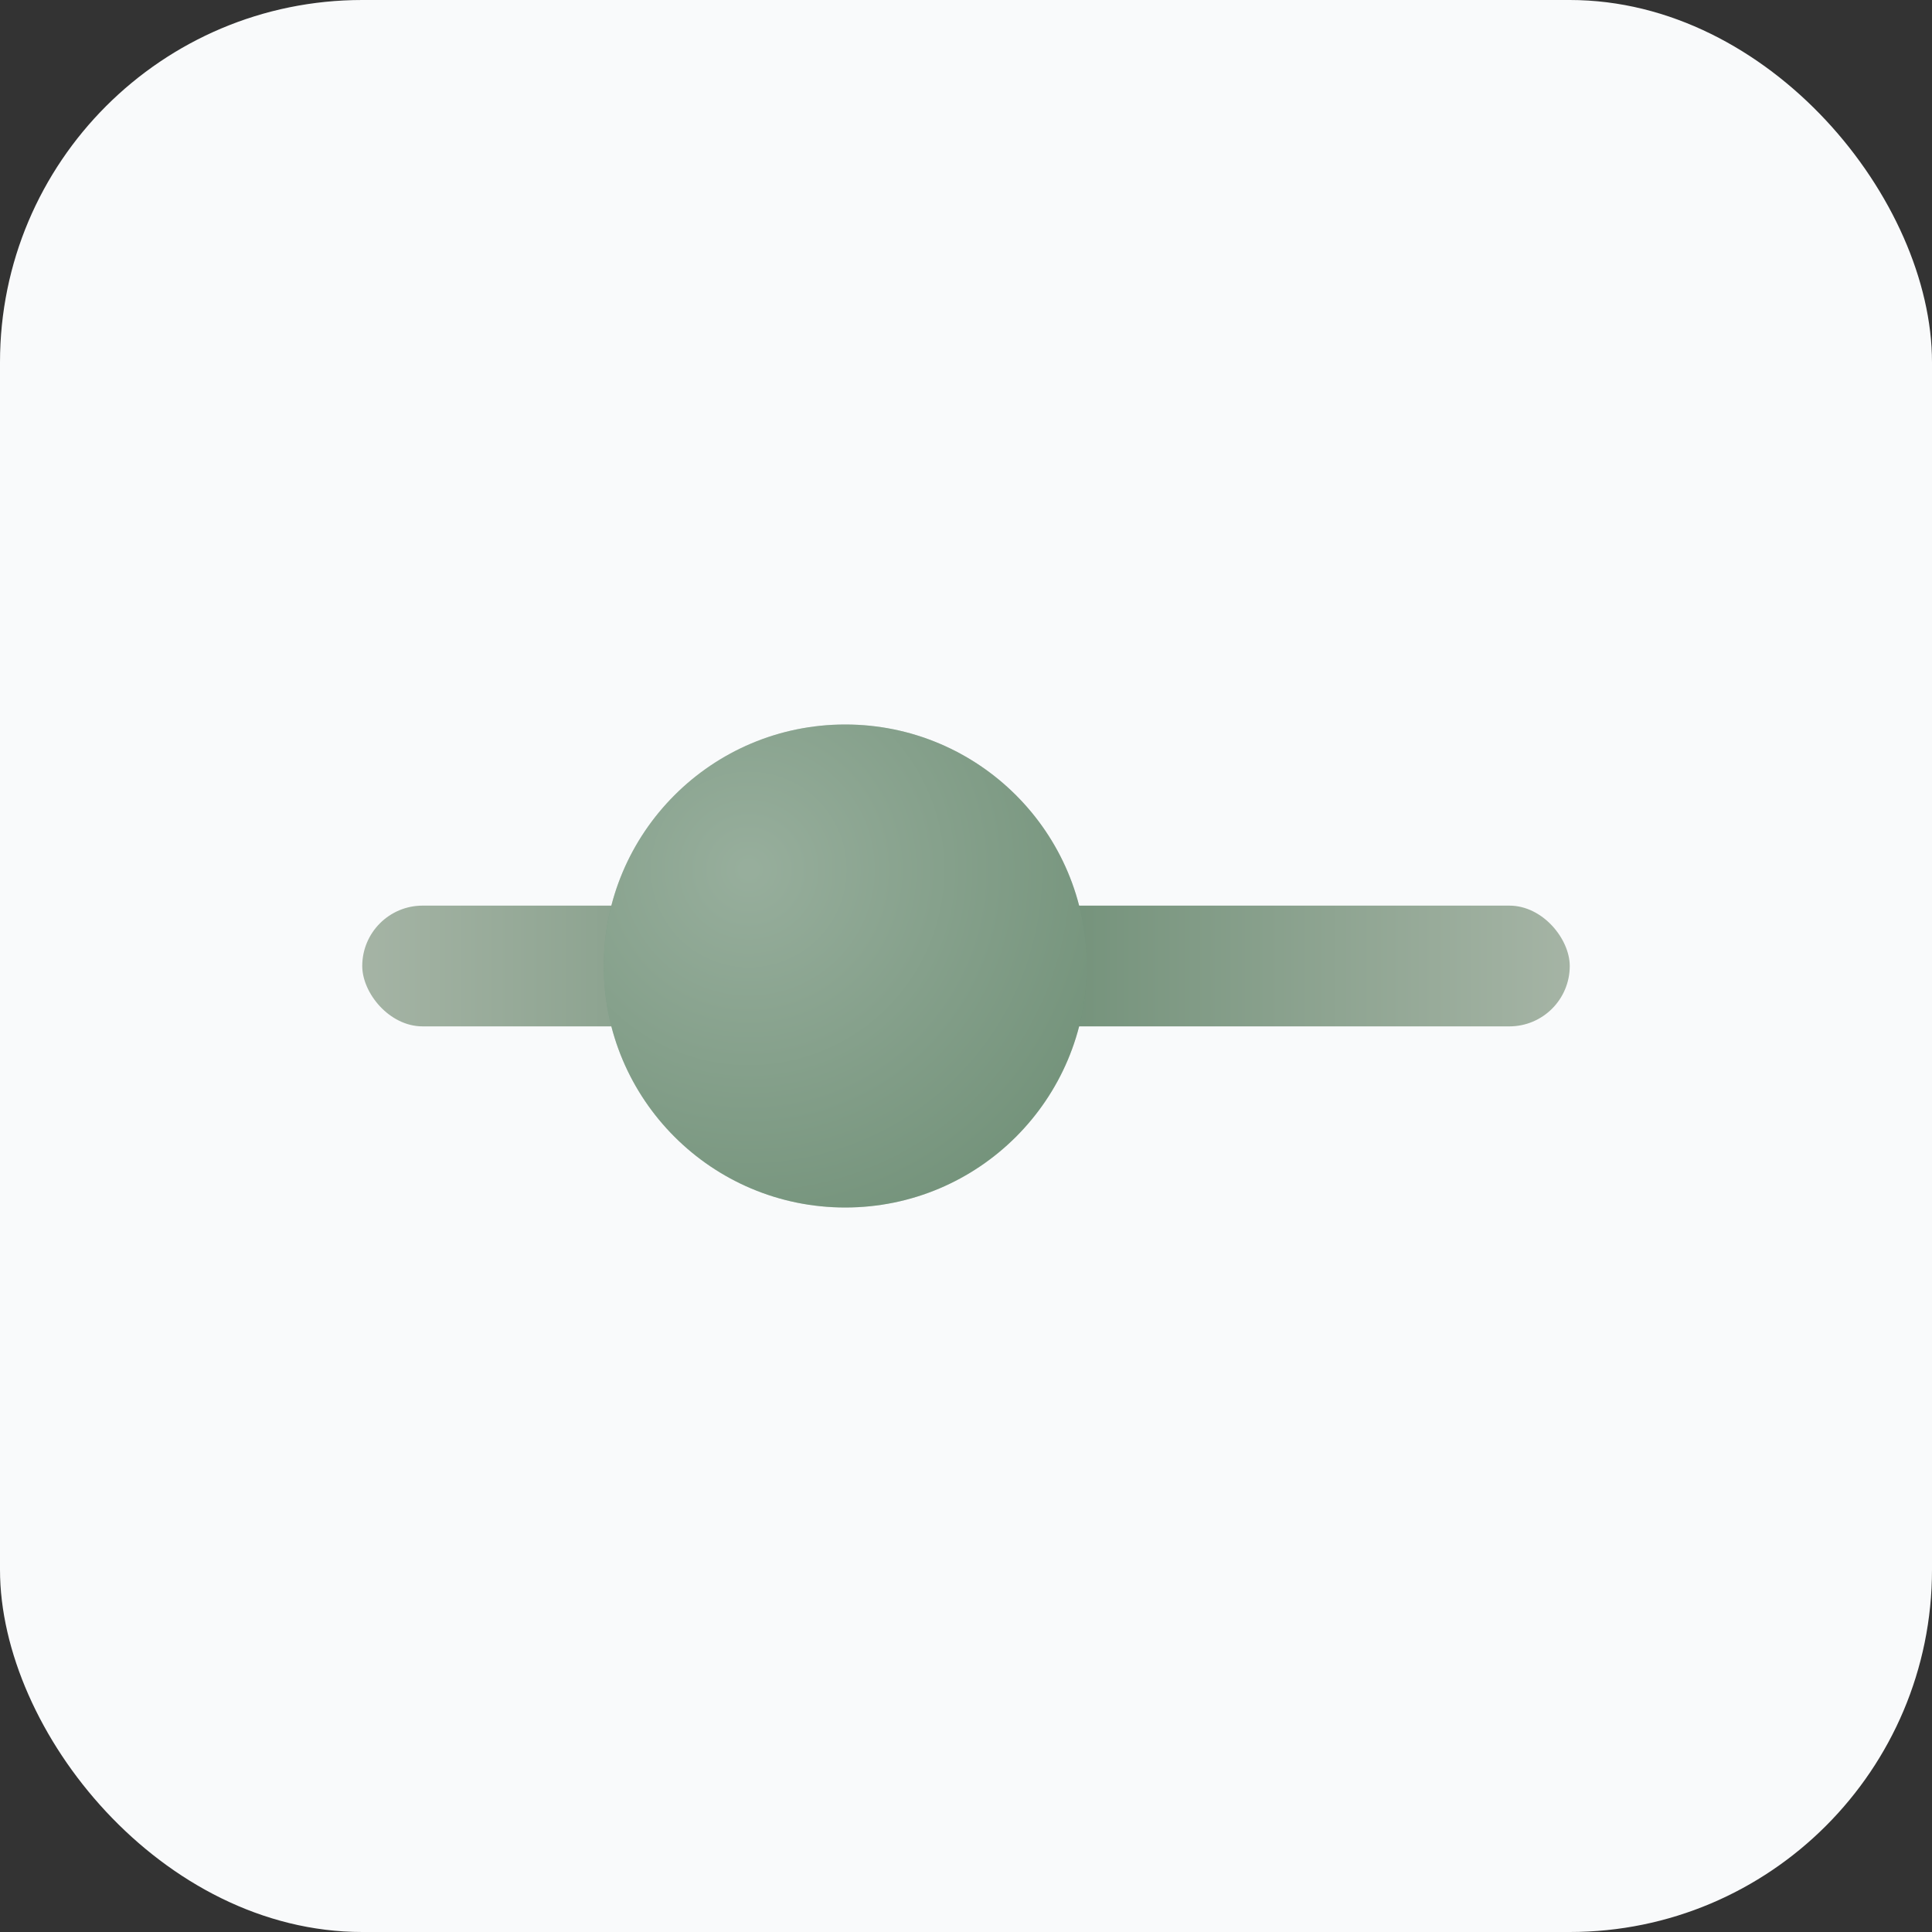
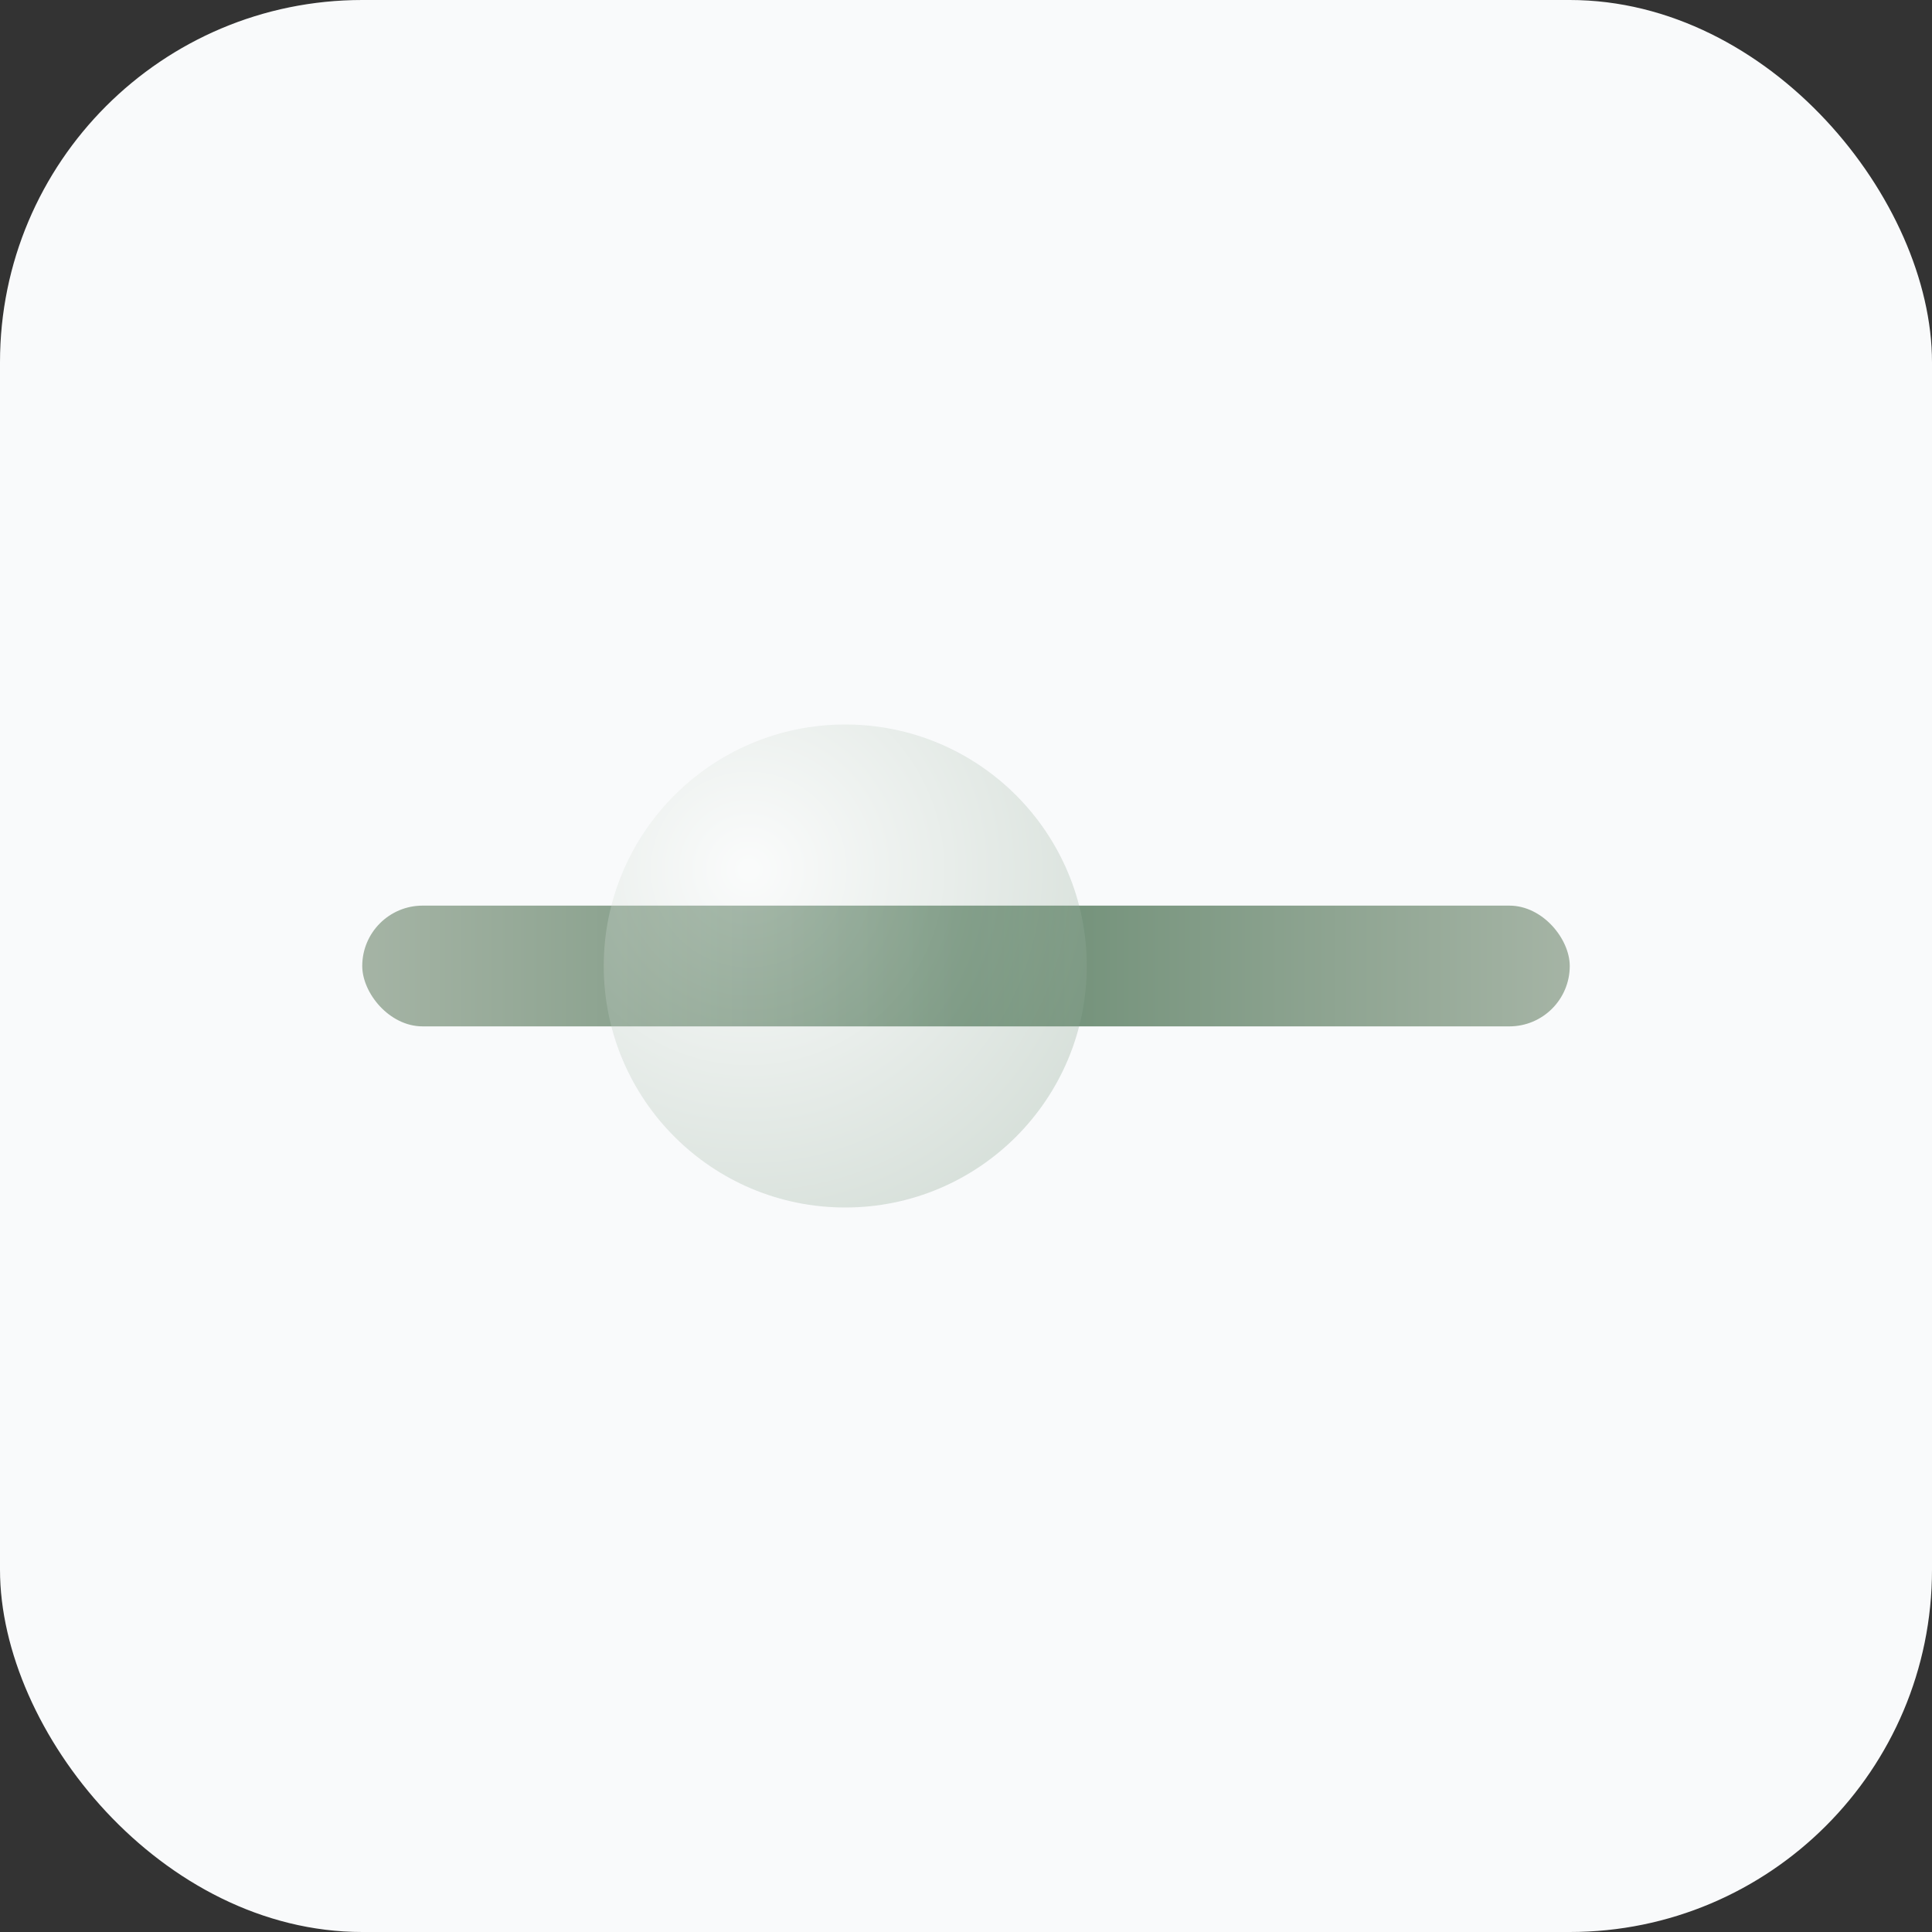
<svg xmlns="http://www.w3.org/2000/svg" width="32" height="32" viewBox="0 0 32 32" fill="none">
  <rect x="0" y="0" width="32" height="32" fill="#333333" stroke="none" />
  <rect width="32" height="32" rx="6" fill="#F9FAFB" />
  <defs>
    <linearGradient id="lineGradient" x1="6" y1="16" x2="26" y2="16" gradientUnits="userSpaceOnUse">
      <stop offset="0%" stop-color="#A5B4A5" />
      <stop offset="50%" stop-color="#6B8C73" />
      <stop offset="100%" stop-color="#A5B4A5" />
    </linearGradient>
  </defs>
  <rect x="6" y="15" width="20" height="2" rx="1" fill="url(#lineGradient)" />
-   <circle cx="14" cy="16" r="4" fill="#6B8C73" />
  <circle cx="14" cy="16" r="4" fill="url(#nodeGradient)" opacity="0.3" />
  <defs>
    <radialGradient id="nodeGradient" cx="0.3" cy="0.3" r="1">
      <stop offset="0%" stop-color="#FFFFFF" />
      <stop offset="100%" stop-color="#6B8C73" />
    </radialGradient>
  </defs>
</svg>